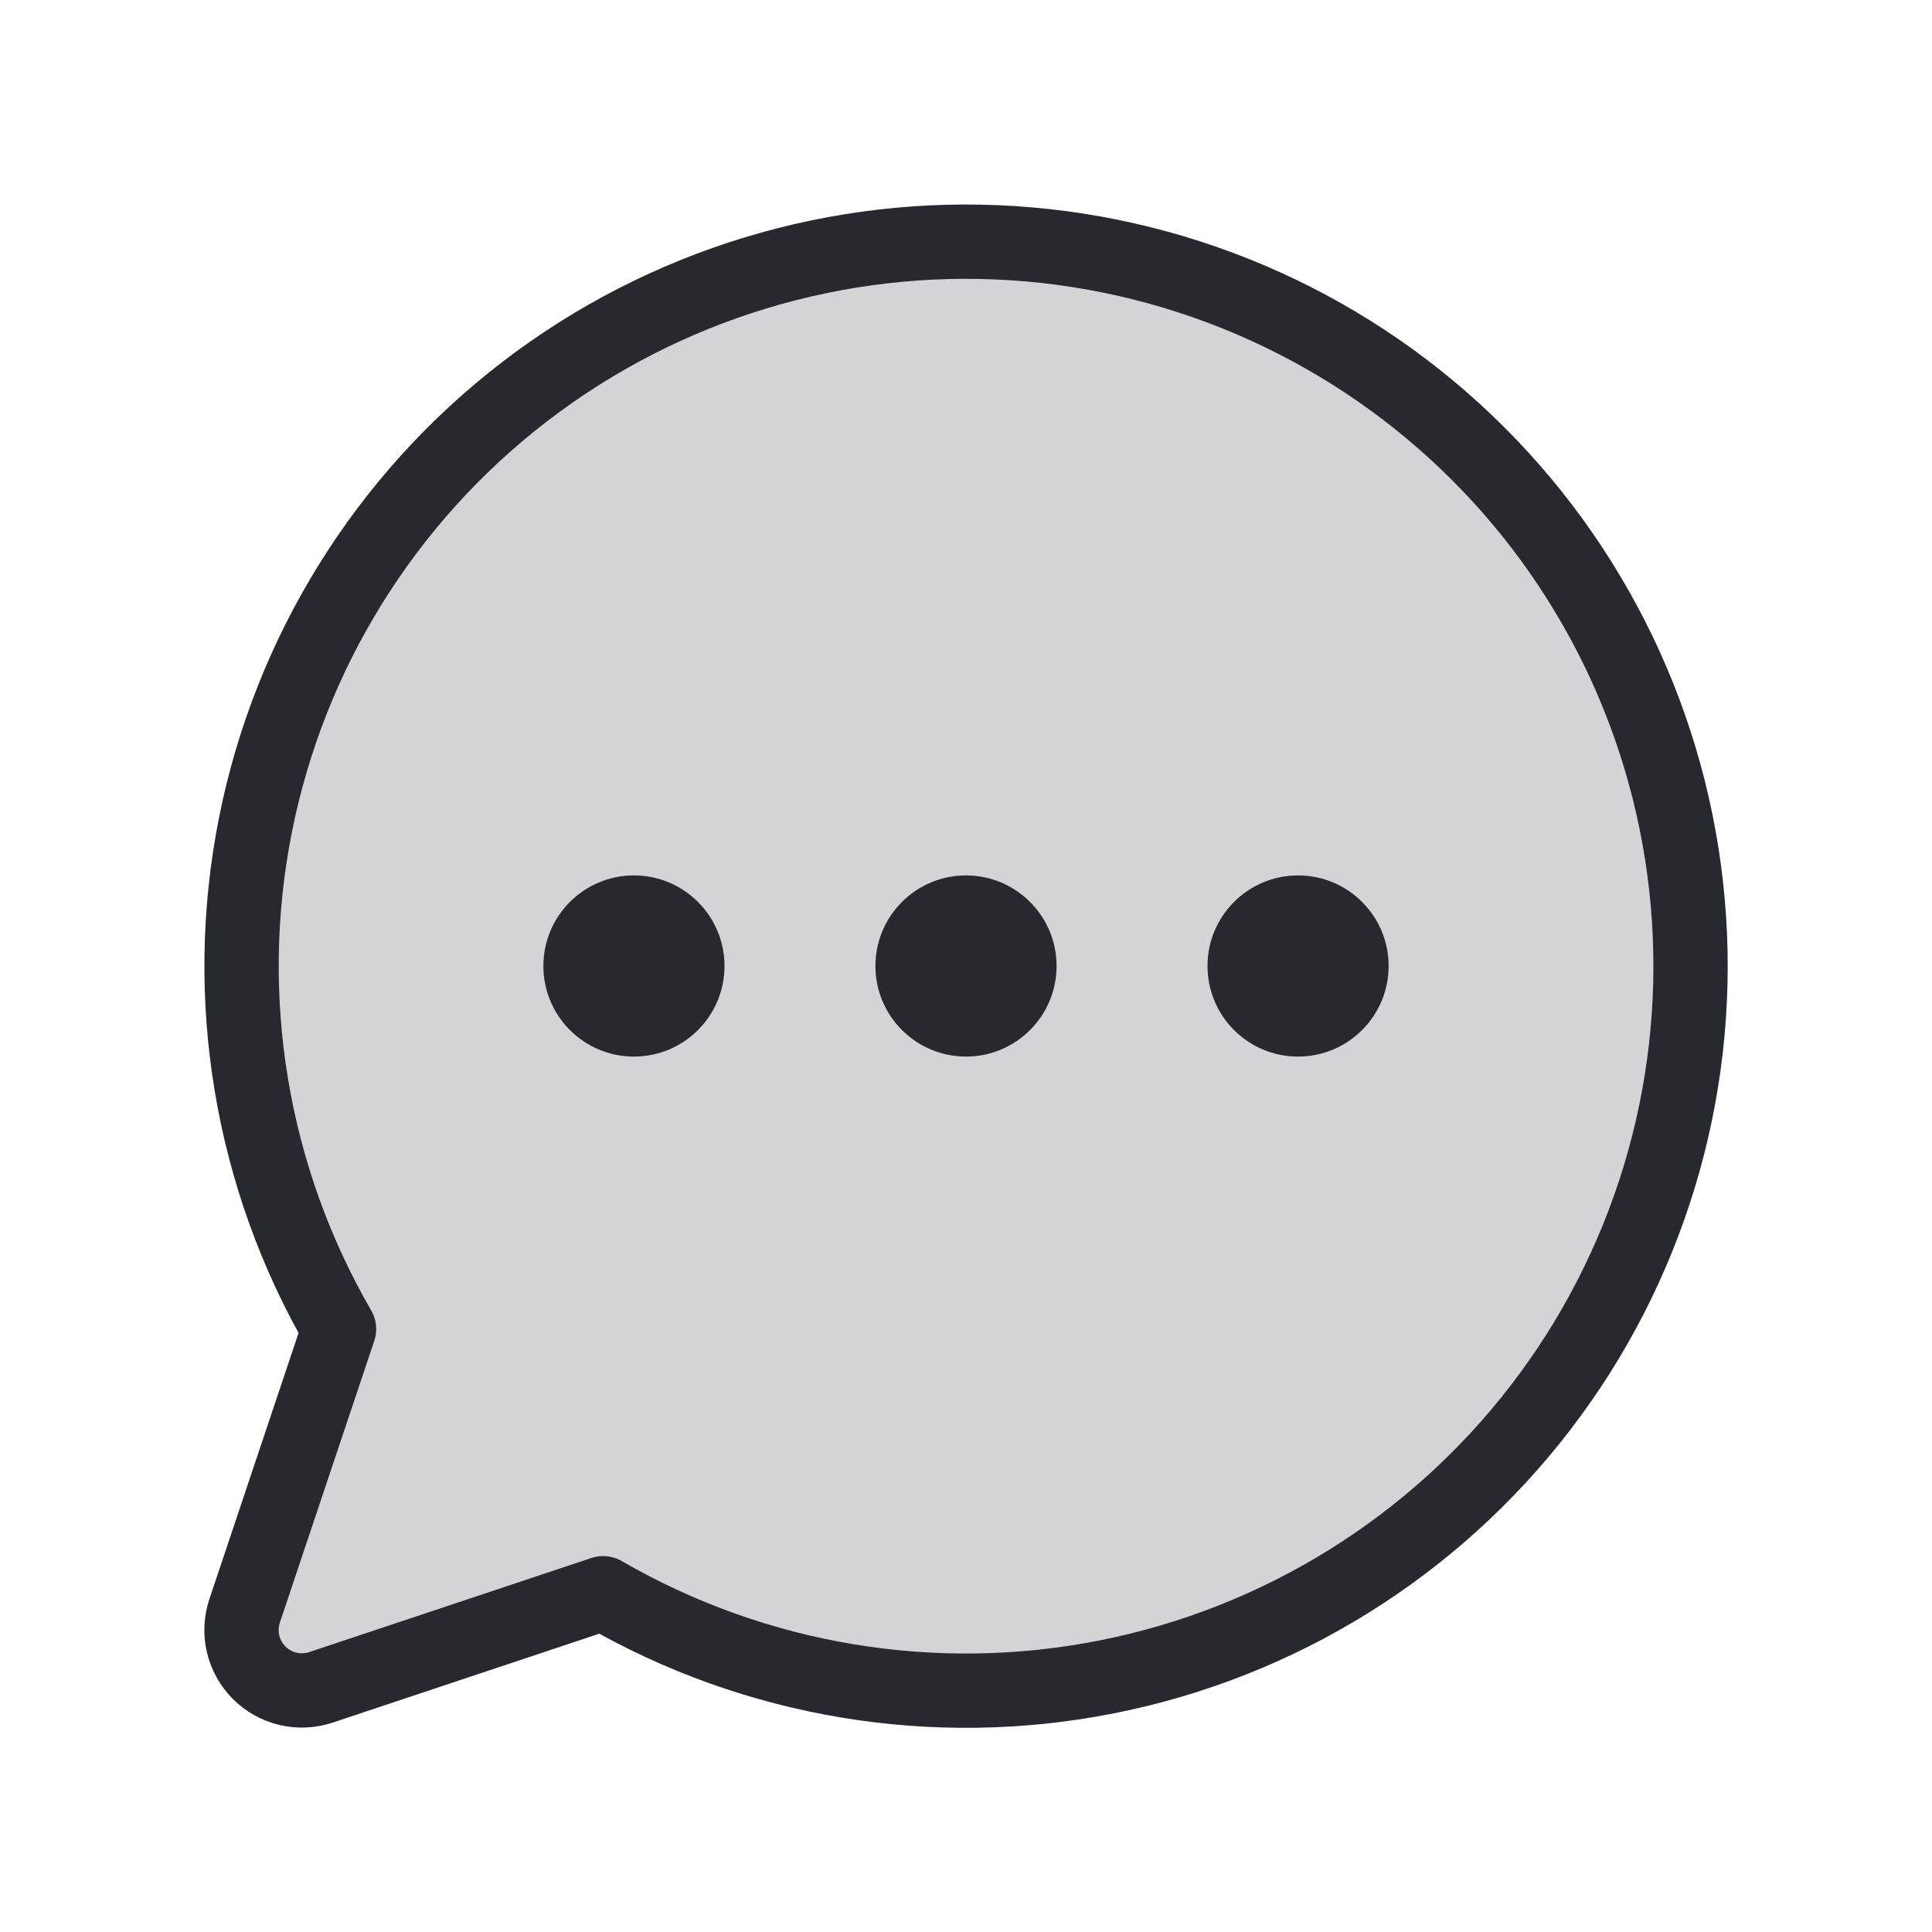
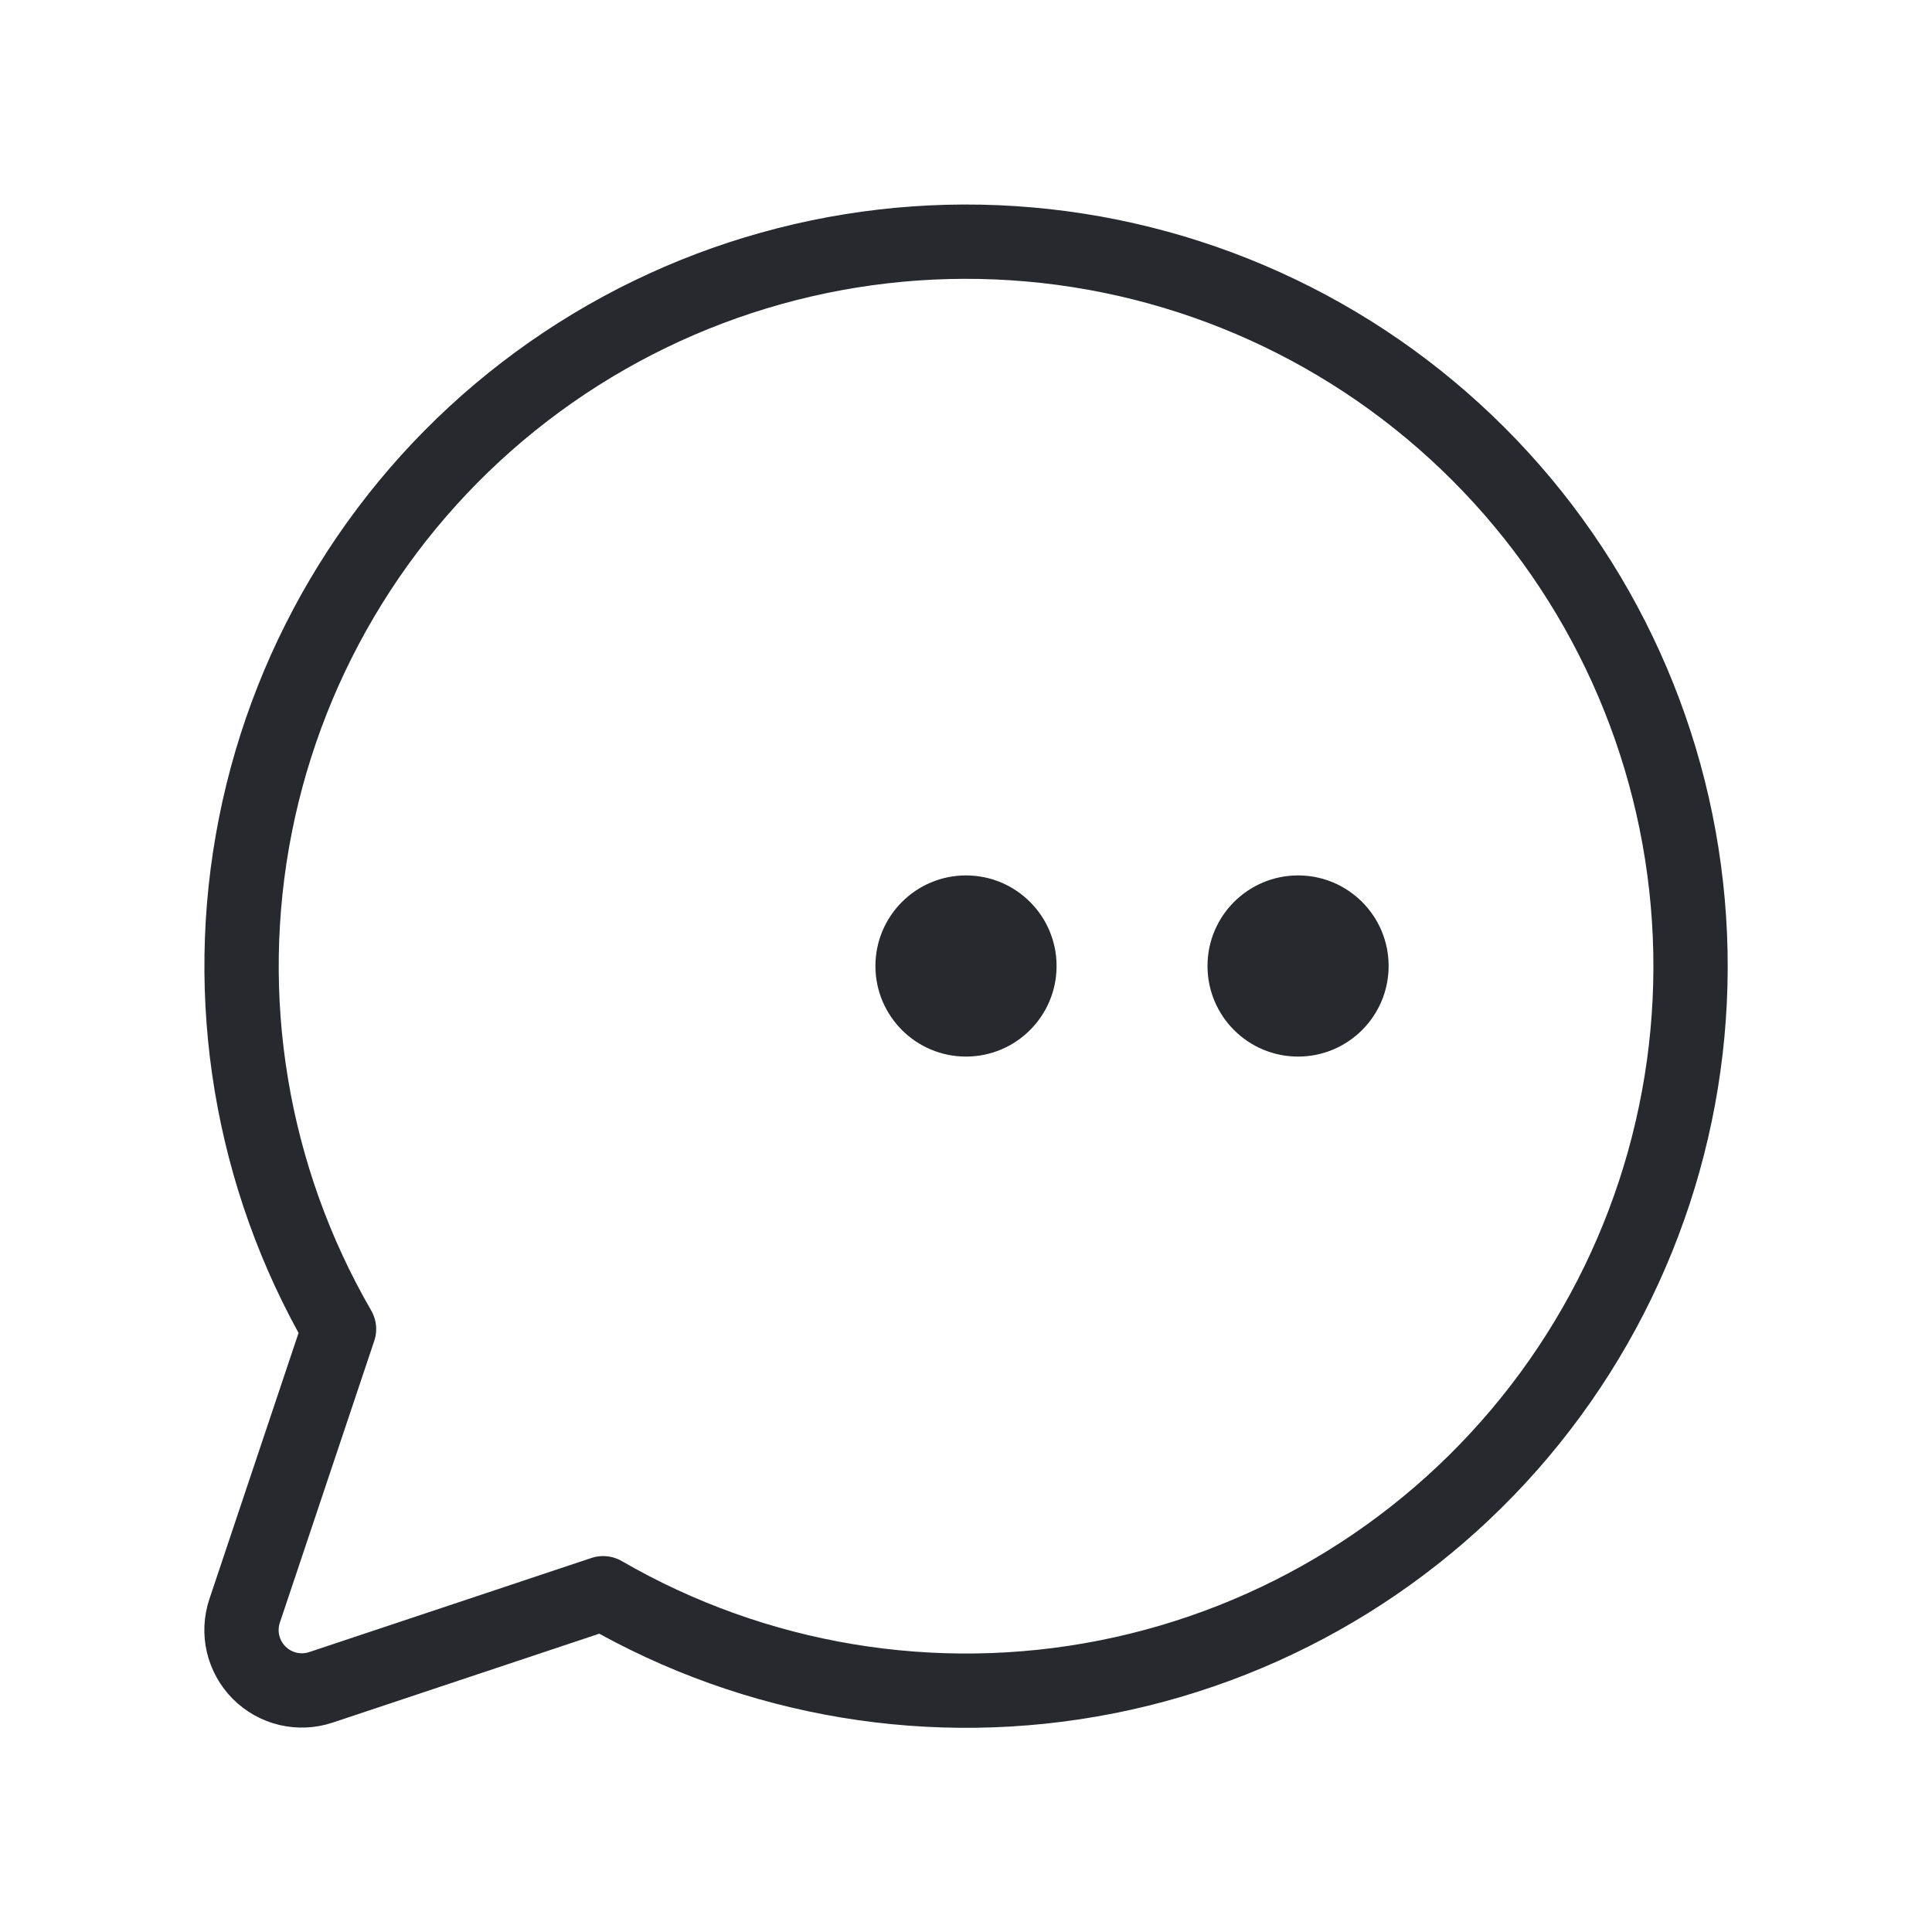
<svg xmlns="http://www.w3.org/2000/svg" width="52" height="52" viewBox="0 0 52 52" fill="none">
  <g clip-path="url(#clip0_225_115554)">
-     <path opacity="0.2" d="M16.234 42.882C20.33 45.252 25.148 46.053 29.791 45.133C34.433 44.213 38.583 41.637 41.466 37.883C44.349 34.13 45.769 29.457 45.46 24.734C45.152 20.012 43.137 15.562 39.79 12.216C36.444 8.869 31.995 6.854 27.272 6.546C22.549 6.238 17.876 7.657 14.123 10.54C10.37 13.423 7.793 17.573 6.873 22.215C5.954 26.858 6.754 31.676 9.125 35.772L6.583 43.359C6.488 43.645 6.474 43.953 6.543 44.246C6.613 44.54 6.763 44.809 6.976 45.022C7.189 45.236 7.458 45.385 7.752 45.455C8.046 45.524 8.353 45.51 8.639 45.415L16.234 42.882Z" fill="#27292E" />
    <path d="M16.234 42.882C20.33 45.252 25.148 46.053 29.791 45.133C34.433 44.213 38.583 41.637 41.466 37.883C44.349 34.13 45.769 29.457 45.46 24.734C45.152 20.012 43.137 15.562 39.79 12.216C36.444 8.869 31.995 6.854 27.272 6.546C22.549 6.238 17.876 7.657 14.123 10.54C10.37 13.423 7.793 17.573 6.873 22.215C5.954 26.858 6.754 31.676 9.125 35.772L6.583 43.359C6.488 43.645 6.474 43.953 6.543 44.246C6.613 44.54 6.763 44.809 6.976 45.022C7.189 45.236 7.458 45.385 7.752 45.455C8.046 45.524 8.353 45.51 8.639 45.415L16.234 42.882Z" stroke="#27292E" stroke-width="2" stroke-linecap="round" stroke-linejoin="round" />
    <path d="M26 28.438C27.346 28.438 28.438 27.346 28.438 26C28.438 24.654 27.346 23.562 26 23.562C24.654 23.562 23.562 24.654 23.562 26C23.562 27.346 24.654 28.438 26 28.438Z" fill="#27292E" />
-     <path d="M17.062 28.438C18.409 28.438 19.5 27.346 19.5 26C19.5 24.654 18.409 23.562 17.062 23.562C15.716 23.562 14.625 24.654 14.625 26C14.625 27.346 15.716 28.438 17.062 28.438Z" fill="#27292E" />
    <path d="M34.938 28.438C36.284 28.438 37.375 27.346 37.375 26C37.375 24.654 36.284 23.562 34.938 23.562C33.591 23.562 32.5 24.654 32.5 26C32.5 27.346 33.591 28.438 34.938 28.438Z" fill="#27292E" />
  </g>
  <defs>
    <clipPath id="clip0_225_115554">
      <rect width="52" height="52" fill="white" />
    </clipPath>
  </defs>
</svg>